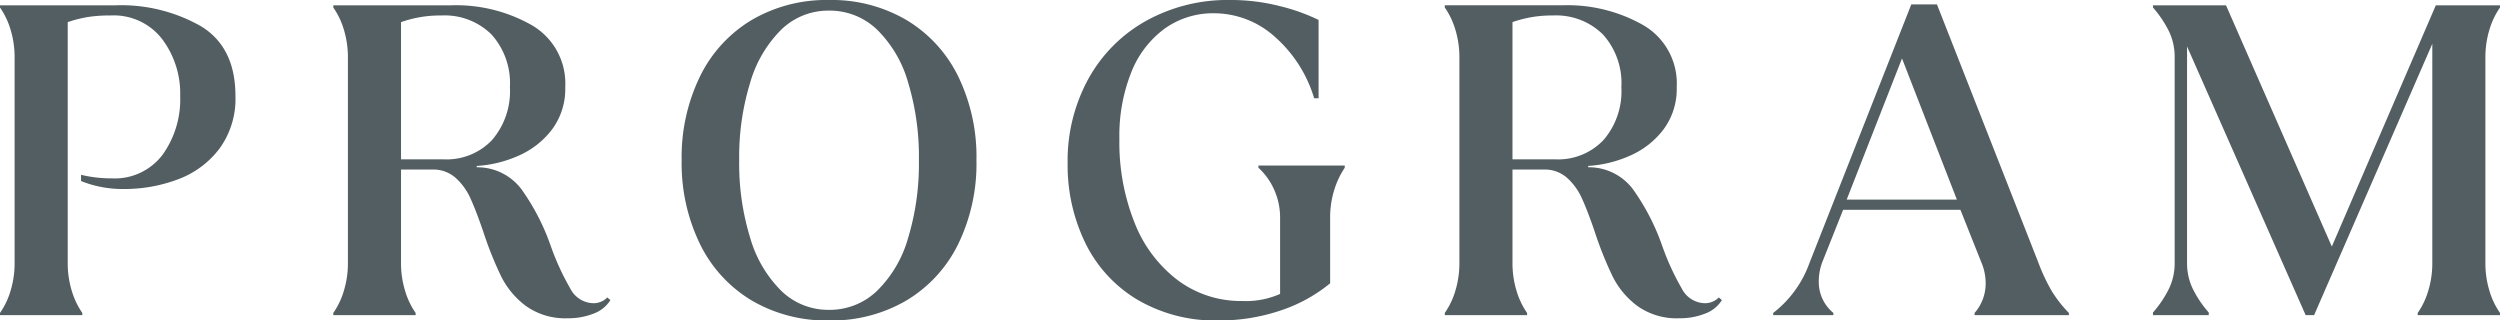
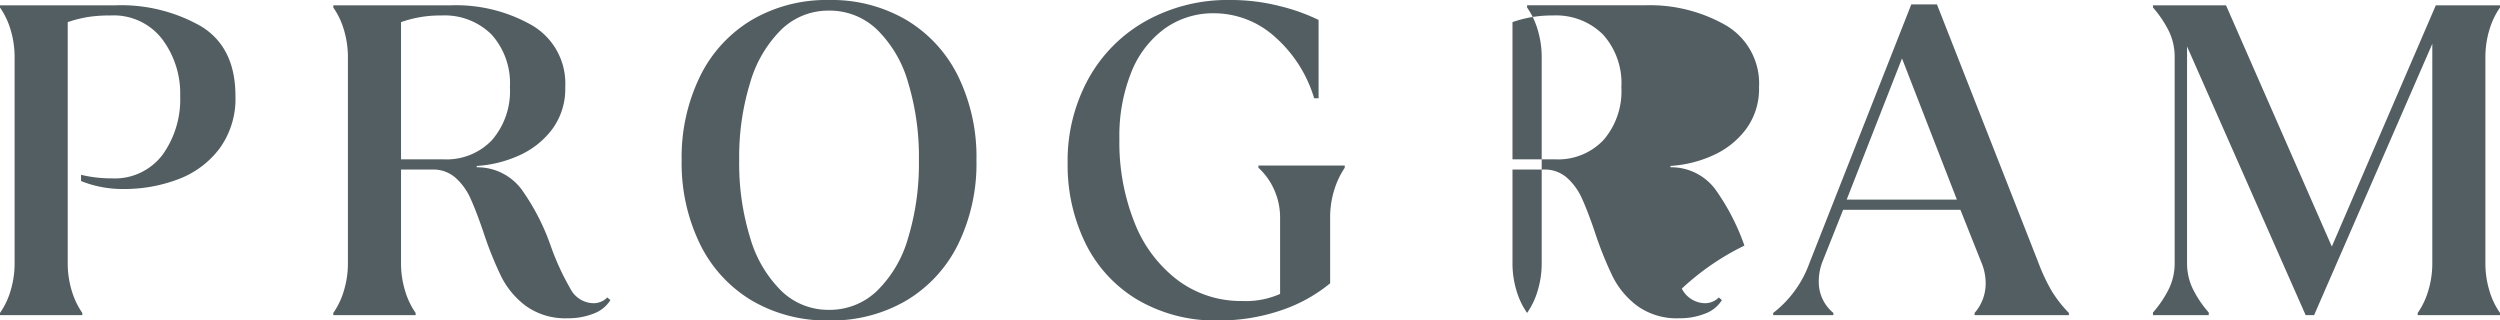
<svg xmlns="http://www.w3.org/2000/svg" width="361.472" height="46.336" viewBox="0 0 361.472 46.336">
-   <path id="パス_1644" data-name="パス 1644" d="M4.928-.32A11.082,11.082,0,0,0,6.464-3.552a13.635,13.635,0,0,0,.576-4v-29.7a13.635,13.635,0,0,0-.576-4A11.082,11.082,0,0,0,4.928-44.48v-.32h16.7a23.316,23.316,0,0,1,12.384,3.04q4.96,3.04,4.96,10.08a12.2,12.2,0,0,1-2.3,7.584,13.311,13.311,0,0,1-5.984,4.448,21.931,21.931,0,0,1-7.9,1.408,16.073,16.073,0,0,1-6.144-1.152v-.9a18.682,18.682,0,0,0,4.416.512,8.664,8.664,0,0,0,7.36-3.392,13.73,13.73,0,0,0,2.56-8.512,13.088,13.088,0,0,0-2.624-8.256,8.839,8.839,0,0,0-7.424-3.392,20.857,20.857,0,0,0-3.3.224,18.8,18.8,0,0,0-2.912.736V-7.552a13.635,13.635,0,0,0,.576,4A11.082,11.082,0,0,0,16.832-.32V0H4.928ZM87.04.448a9.783,9.783,0,0,1-6.048-1.76,12.011,12.011,0,0,1-3.584-4.256,52.386,52.386,0,0,1-2.592-6.464q-1.024-3.008-1.856-4.832a8.815,8.815,0,0,0-2.176-3.008,4.853,4.853,0,0,0-3.328-1.184H62.912v13.5a13.635,13.635,0,0,0,.576,4A11.083,11.083,0,0,0,65.024-.32V0H53.12V-.32a11.082,11.082,0,0,0,1.536-3.232,13.635,13.635,0,0,0,.576-4v-29.7a13.635,13.635,0,0,0-.576-4A11.082,11.082,0,0,0,53.12-44.48v-.32H70.144a22.145,22.145,0,0,1,11.744,2.912,9.741,9.741,0,0,1,4.768,8.928,9.786,9.786,0,0,1-1.888,6.08,12.148,12.148,0,0,1-4.832,3.808,17.448,17.448,0,0,1-6.08,1.5v.192a7.974,7.974,0,0,1,6.464,3.168,32.438,32.438,0,0,1,4.224,8.16A36.759,36.759,0,0,0,87.392-3.84a3.83,3.83,0,0,0,3.3,2.112,2.783,2.783,0,0,0,2.048-.832l.448.384A4.816,4.816,0,0,1,90.752-.224,9.832,9.832,0,0,1,87.04.448ZM69.12-22.528a9.032,9.032,0,0,0,6.944-2.784,10.784,10.784,0,0,0,2.592-7.648A10.51,10.51,0,0,0,76-40.576a9.623,9.623,0,0,0-7.264-2.752,16.846,16.846,0,0,0-5.824.96v19.84ZM124.8.768a21.393,21.393,0,0,1-11.168-2.88,19.411,19.411,0,0,1-7.488-8.16A26.632,26.632,0,0,1,103.488-22.4a26.632,26.632,0,0,1,2.656-12.128,19.411,19.411,0,0,1,7.488-8.16,21.393,21.393,0,0,1,11.168-2.88,21.393,21.393,0,0,1,11.168,2.88,19.453,19.453,0,0,1,7.488,8.128,26.581,26.581,0,0,1,2.656,12.16,26.581,26.581,0,0,1-2.656,12.16,19.453,19.453,0,0,1-7.488,8.128A21.393,21.393,0,0,1,124.8.768Zm0-1.536a9.856,9.856,0,0,0,6.912-2.72,17.3,17.3,0,0,0,4.512-7.648A37.134,37.134,0,0,0,137.792-22.4a37.134,37.134,0,0,0-1.568-11.264,17.3,17.3,0,0,0-4.512-7.648,9.856,9.856,0,0,0-6.912-2.72,9.744,9.744,0,0,0-6.88,2.72,17.707,17.707,0,0,0-4.512,7.648,36.444,36.444,0,0,0-1.6,11.264,36.444,36.444,0,0,0,1.6,11.264,17.707,17.707,0,0,0,4.512,7.648A9.744,9.744,0,0,0,124.8-.768ZM181.12.768A22.212,22.212,0,0,1,169.376-2.24a19.491,19.491,0,0,1-7.52-8.192,25.66,25.66,0,0,1-2.56-11.52A24.6,24.6,0,0,1,162.3-34.176a21.468,21.468,0,0,1,8.352-8.384,24.293,24.293,0,0,1,12.128-3.008,28.594,28.594,0,0,1,7.264.9,27.544,27.544,0,0,1,5.536,1.984V-31.36h-.64a19.128,19.128,0,0,0-5.728-8.928,13.136,13.136,0,0,0-8.736-3.36,12,12,0,0,0-7.136,2.208,14.335,14.335,0,0,0-4.832,6.3,24.748,24.748,0,0,0-1.728,9.664,31.236,31.236,0,0,0,2.24,12.224A19.128,19.128,0,0,0,175.3-4.992a15.227,15.227,0,0,0,9.216,2.944,12.166,12.166,0,0,0,5.5-1.024V-14.08a9.81,9.81,0,0,0-.832-4,9.516,9.516,0,0,0-2.3-3.232v-.32h12.48v.32a12.143,12.143,0,0,0-1.536,3.264,13.317,13.317,0,0,0-.576,3.968v9.472A22.309,22.309,0,0,1,189.984-.64,27.654,27.654,0,0,1,181.12.768Zm66.624-.32a9.783,9.783,0,0,1-6.048-1.76,12.011,12.011,0,0,1-3.584-4.256,52.387,52.387,0,0,1-2.592-6.464q-1.024-3.008-1.856-4.832a8.815,8.815,0,0,0-2.176-3.008,4.853,4.853,0,0,0-3.328-1.184h-4.544v13.5a13.635,13.635,0,0,0,.576,4A11.082,11.082,0,0,0,225.728-.32V0h-11.9V-.32a11.083,11.083,0,0,0,1.536-3.232,13.635,13.635,0,0,0,.576-4v-29.7a13.635,13.635,0,0,0-.576-4,11.083,11.083,0,0,0-1.536-3.232v-.32h17.024a22.145,22.145,0,0,1,11.744,2.912,9.741,9.741,0,0,1,4.768,8.928,9.786,9.786,0,0,1-1.888,6.08,12.148,12.148,0,0,1-4.832,3.808,17.448,17.448,0,0,1-6.08,1.5v.192a7.974,7.974,0,0,1,6.464,3.168,32.438,32.438,0,0,1,4.224,8.16A36.759,36.759,0,0,0,248.1-3.84a3.83,3.83,0,0,0,3.3,2.112,2.783,2.783,0,0,0,2.048-.832l.448.384a4.816,4.816,0,0,1-2.432,1.952A9.832,9.832,0,0,1,247.744.448Zm-17.92-22.976a9.032,9.032,0,0,0,6.944-2.784,10.784,10.784,0,0,0,2.592-7.648,10.51,10.51,0,0,0-2.656-7.616,9.623,9.623,0,0,0-7.264-2.752,16.846,16.846,0,0,0-5.824.96v19.84ZM261.312-.32a15.883,15.883,0,0,0,5.248-7.232l14.72-37.376h3.712L299.648-7.616a26.737,26.737,0,0,0,1.92,4.1,18.155,18.155,0,0,0,2.5,3.2V0H290.432V-.32a6.456,6.456,0,0,0,1.6-4.352,7.787,7.787,0,0,0-.64-3.008l-3.008-7.552h-16.96L268.544-8a7.933,7.933,0,0,0-.64,3.072A5.768,5.768,0,0,0,270.016-.32V0h-8.7Zm18.624-36.8-8,20.416h15.936ZM316.224-.384a15.8,15.8,0,0,0,2.336-3.488,8.516,8.516,0,0,0,.8-3.68v-29.76a8.516,8.516,0,0,0-.8-3.68,15.8,15.8,0,0,0-2.336-3.488v-.32h10.56l15.3,34.88L357.12-44.8h9.28v.32a11.082,11.082,0,0,0-1.536,3.232,13.635,13.635,0,0,0-.576,4v29.7a13.635,13.635,0,0,0,.576,4A11.082,11.082,0,0,0,366.4-.32V0H354.5V-.32a11.082,11.082,0,0,0,1.536-3.232,13.635,13.635,0,0,0,.576-4v-31.68L339.52,0H338.3L321.152-38.848v31.3a8.516,8.516,0,0,0,.8,3.68,15.8,15.8,0,0,0,2.336,3.488V0h-8.064Z" transform="translate(-4.928 45.568)" fill="#535e62" />
+   <path id="パス_1644" data-name="パス 1644" d="M4.928-.32A11.082,11.082,0,0,0,6.464-3.552a13.635,13.635,0,0,0,.576-4v-29.7a13.635,13.635,0,0,0-.576-4A11.082,11.082,0,0,0,4.928-44.48v-.32h16.7a23.316,23.316,0,0,1,12.384,3.04q4.96,3.04,4.96,10.08a12.2,12.2,0,0,1-2.3,7.584,13.311,13.311,0,0,1-5.984,4.448,21.931,21.931,0,0,1-7.9,1.408,16.073,16.073,0,0,1-6.144-1.152v-.9a18.682,18.682,0,0,0,4.416.512,8.664,8.664,0,0,0,7.36-3.392,13.73,13.73,0,0,0,2.56-8.512,13.088,13.088,0,0,0-2.624-8.256,8.839,8.839,0,0,0-7.424-3.392,20.857,20.857,0,0,0-3.3.224,18.8,18.8,0,0,0-2.912.736V-7.552a13.635,13.635,0,0,0,.576,4A11.082,11.082,0,0,0,16.832-.32V0H4.928ZM87.04.448a9.783,9.783,0,0,1-6.048-1.76,12.011,12.011,0,0,1-3.584-4.256,52.386,52.386,0,0,1-2.592-6.464q-1.024-3.008-1.856-4.832a8.815,8.815,0,0,0-2.176-3.008,4.853,4.853,0,0,0-3.328-1.184H62.912v13.5a13.635,13.635,0,0,0,.576,4A11.083,11.083,0,0,0,65.024-.32V0H53.12V-.32a11.082,11.082,0,0,0,1.536-3.232,13.635,13.635,0,0,0,.576-4v-29.7a13.635,13.635,0,0,0-.576-4A11.082,11.082,0,0,0,53.12-44.48v-.32H70.144a22.145,22.145,0,0,1,11.744,2.912,9.741,9.741,0,0,1,4.768,8.928,9.786,9.786,0,0,1-1.888,6.08,12.148,12.148,0,0,1-4.832,3.808,17.448,17.448,0,0,1-6.08,1.5v.192a7.974,7.974,0,0,1,6.464,3.168,32.438,32.438,0,0,1,4.224,8.16A36.759,36.759,0,0,0,87.392-3.84a3.83,3.83,0,0,0,3.3,2.112,2.783,2.783,0,0,0,2.048-.832l.448.384A4.816,4.816,0,0,1,90.752-.224,9.832,9.832,0,0,1,87.04.448ZM69.12-22.528a9.032,9.032,0,0,0,6.944-2.784,10.784,10.784,0,0,0,2.592-7.648A10.51,10.51,0,0,0,76-40.576a9.623,9.623,0,0,0-7.264-2.752,16.846,16.846,0,0,0-5.824.96v19.84ZM124.8.768a21.393,21.393,0,0,1-11.168-2.88,19.411,19.411,0,0,1-7.488-8.16A26.632,26.632,0,0,1,103.488-22.4a26.632,26.632,0,0,1,2.656-12.128,19.411,19.411,0,0,1,7.488-8.16,21.393,21.393,0,0,1,11.168-2.88,21.393,21.393,0,0,1,11.168,2.88,19.453,19.453,0,0,1,7.488,8.128,26.581,26.581,0,0,1,2.656,12.16,26.581,26.581,0,0,1-2.656,12.16,19.453,19.453,0,0,1-7.488,8.128A21.393,21.393,0,0,1,124.8.768Zm0-1.536a9.856,9.856,0,0,0,6.912-2.72,17.3,17.3,0,0,0,4.512-7.648A37.134,37.134,0,0,0,137.792-22.4a37.134,37.134,0,0,0-1.568-11.264,17.3,17.3,0,0,0-4.512-7.648,9.856,9.856,0,0,0-6.912-2.72,9.744,9.744,0,0,0-6.88,2.72,17.707,17.707,0,0,0-4.512,7.648,36.444,36.444,0,0,0-1.6,11.264,36.444,36.444,0,0,0,1.6,11.264,17.707,17.707,0,0,0,4.512,7.648A9.744,9.744,0,0,0,124.8-.768ZM181.12.768A22.212,22.212,0,0,1,169.376-2.24a19.491,19.491,0,0,1-7.52-8.192,25.66,25.66,0,0,1-2.56-11.52A24.6,24.6,0,0,1,162.3-34.176a21.468,21.468,0,0,1,8.352-8.384,24.293,24.293,0,0,1,12.128-3.008,28.594,28.594,0,0,1,7.264.9,27.544,27.544,0,0,1,5.536,1.984V-31.36h-.64a19.128,19.128,0,0,0-5.728-8.928,13.136,13.136,0,0,0-8.736-3.36,12,12,0,0,0-7.136,2.208,14.335,14.335,0,0,0-4.832,6.3,24.748,24.748,0,0,0-1.728,9.664,31.236,31.236,0,0,0,2.24,12.224A19.128,19.128,0,0,0,175.3-4.992a15.227,15.227,0,0,0,9.216,2.944,12.166,12.166,0,0,0,5.5-1.024V-14.08a9.81,9.81,0,0,0-.832-4,9.516,9.516,0,0,0-2.3-3.232v-.32h12.48v.32a12.143,12.143,0,0,0-1.536,3.264,13.317,13.317,0,0,0-.576,3.968v9.472A22.309,22.309,0,0,1,189.984-.64,27.654,27.654,0,0,1,181.12.768Zm66.624-.32a9.783,9.783,0,0,1-6.048-1.76,12.011,12.011,0,0,1-3.584-4.256,52.387,52.387,0,0,1-2.592-6.464q-1.024-3.008-1.856-4.832a8.815,8.815,0,0,0-2.176-3.008,4.853,4.853,0,0,0-3.328-1.184h-4.544v13.5a13.635,13.635,0,0,0,.576,4A11.082,11.082,0,0,0,225.728-.32V0V-.32a11.083,11.083,0,0,0,1.536-3.232,13.635,13.635,0,0,0,.576-4v-29.7a13.635,13.635,0,0,0-.576-4,11.083,11.083,0,0,0-1.536-3.232v-.32h17.024a22.145,22.145,0,0,1,11.744,2.912,9.741,9.741,0,0,1,4.768,8.928,9.786,9.786,0,0,1-1.888,6.08,12.148,12.148,0,0,1-4.832,3.808,17.448,17.448,0,0,1-6.08,1.5v.192a7.974,7.974,0,0,1,6.464,3.168,32.438,32.438,0,0,1,4.224,8.16A36.759,36.759,0,0,0,248.1-3.84a3.83,3.83,0,0,0,3.3,2.112,2.783,2.783,0,0,0,2.048-.832l.448.384a4.816,4.816,0,0,1-2.432,1.952A9.832,9.832,0,0,1,247.744.448Zm-17.92-22.976a9.032,9.032,0,0,0,6.944-2.784,10.784,10.784,0,0,0,2.592-7.648,10.51,10.51,0,0,0-2.656-7.616,9.623,9.623,0,0,0-7.264-2.752,16.846,16.846,0,0,0-5.824.96v19.84ZM261.312-.32a15.883,15.883,0,0,0,5.248-7.232l14.72-37.376h3.712L299.648-7.616a26.737,26.737,0,0,0,1.92,4.1,18.155,18.155,0,0,0,2.5,3.2V0H290.432V-.32a6.456,6.456,0,0,0,1.6-4.352,7.787,7.787,0,0,0-.64-3.008l-3.008-7.552h-16.96L268.544-8a7.933,7.933,0,0,0-.64,3.072A5.768,5.768,0,0,0,270.016-.32V0h-8.7Zm18.624-36.8-8,20.416h15.936ZM316.224-.384a15.8,15.8,0,0,0,2.336-3.488,8.516,8.516,0,0,0,.8-3.68v-29.76a8.516,8.516,0,0,0-.8-3.68,15.8,15.8,0,0,0-2.336-3.488v-.32h10.56l15.3,34.88L357.12-44.8h9.28v.32a11.082,11.082,0,0,0-1.536,3.232,13.635,13.635,0,0,0-.576,4v29.7a13.635,13.635,0,0,0,.576,4A11.082,11.082,0,0,0,366.4-.32V0H354.5V-.32a11.082,11.082,0,0,0,1.536-3.232,13.635,13.635,0,0,0,.576-4v-31.68L339.52,0H338.3L321.152-38.848v31.3a8.516,8.516,0,0,0,.8,3.68,15.8,15.8,0,0,0,2.336,3.488V0h-8.064Z" transform="translate(-4.928 45.568)" fill="#535e62" />
</svg>